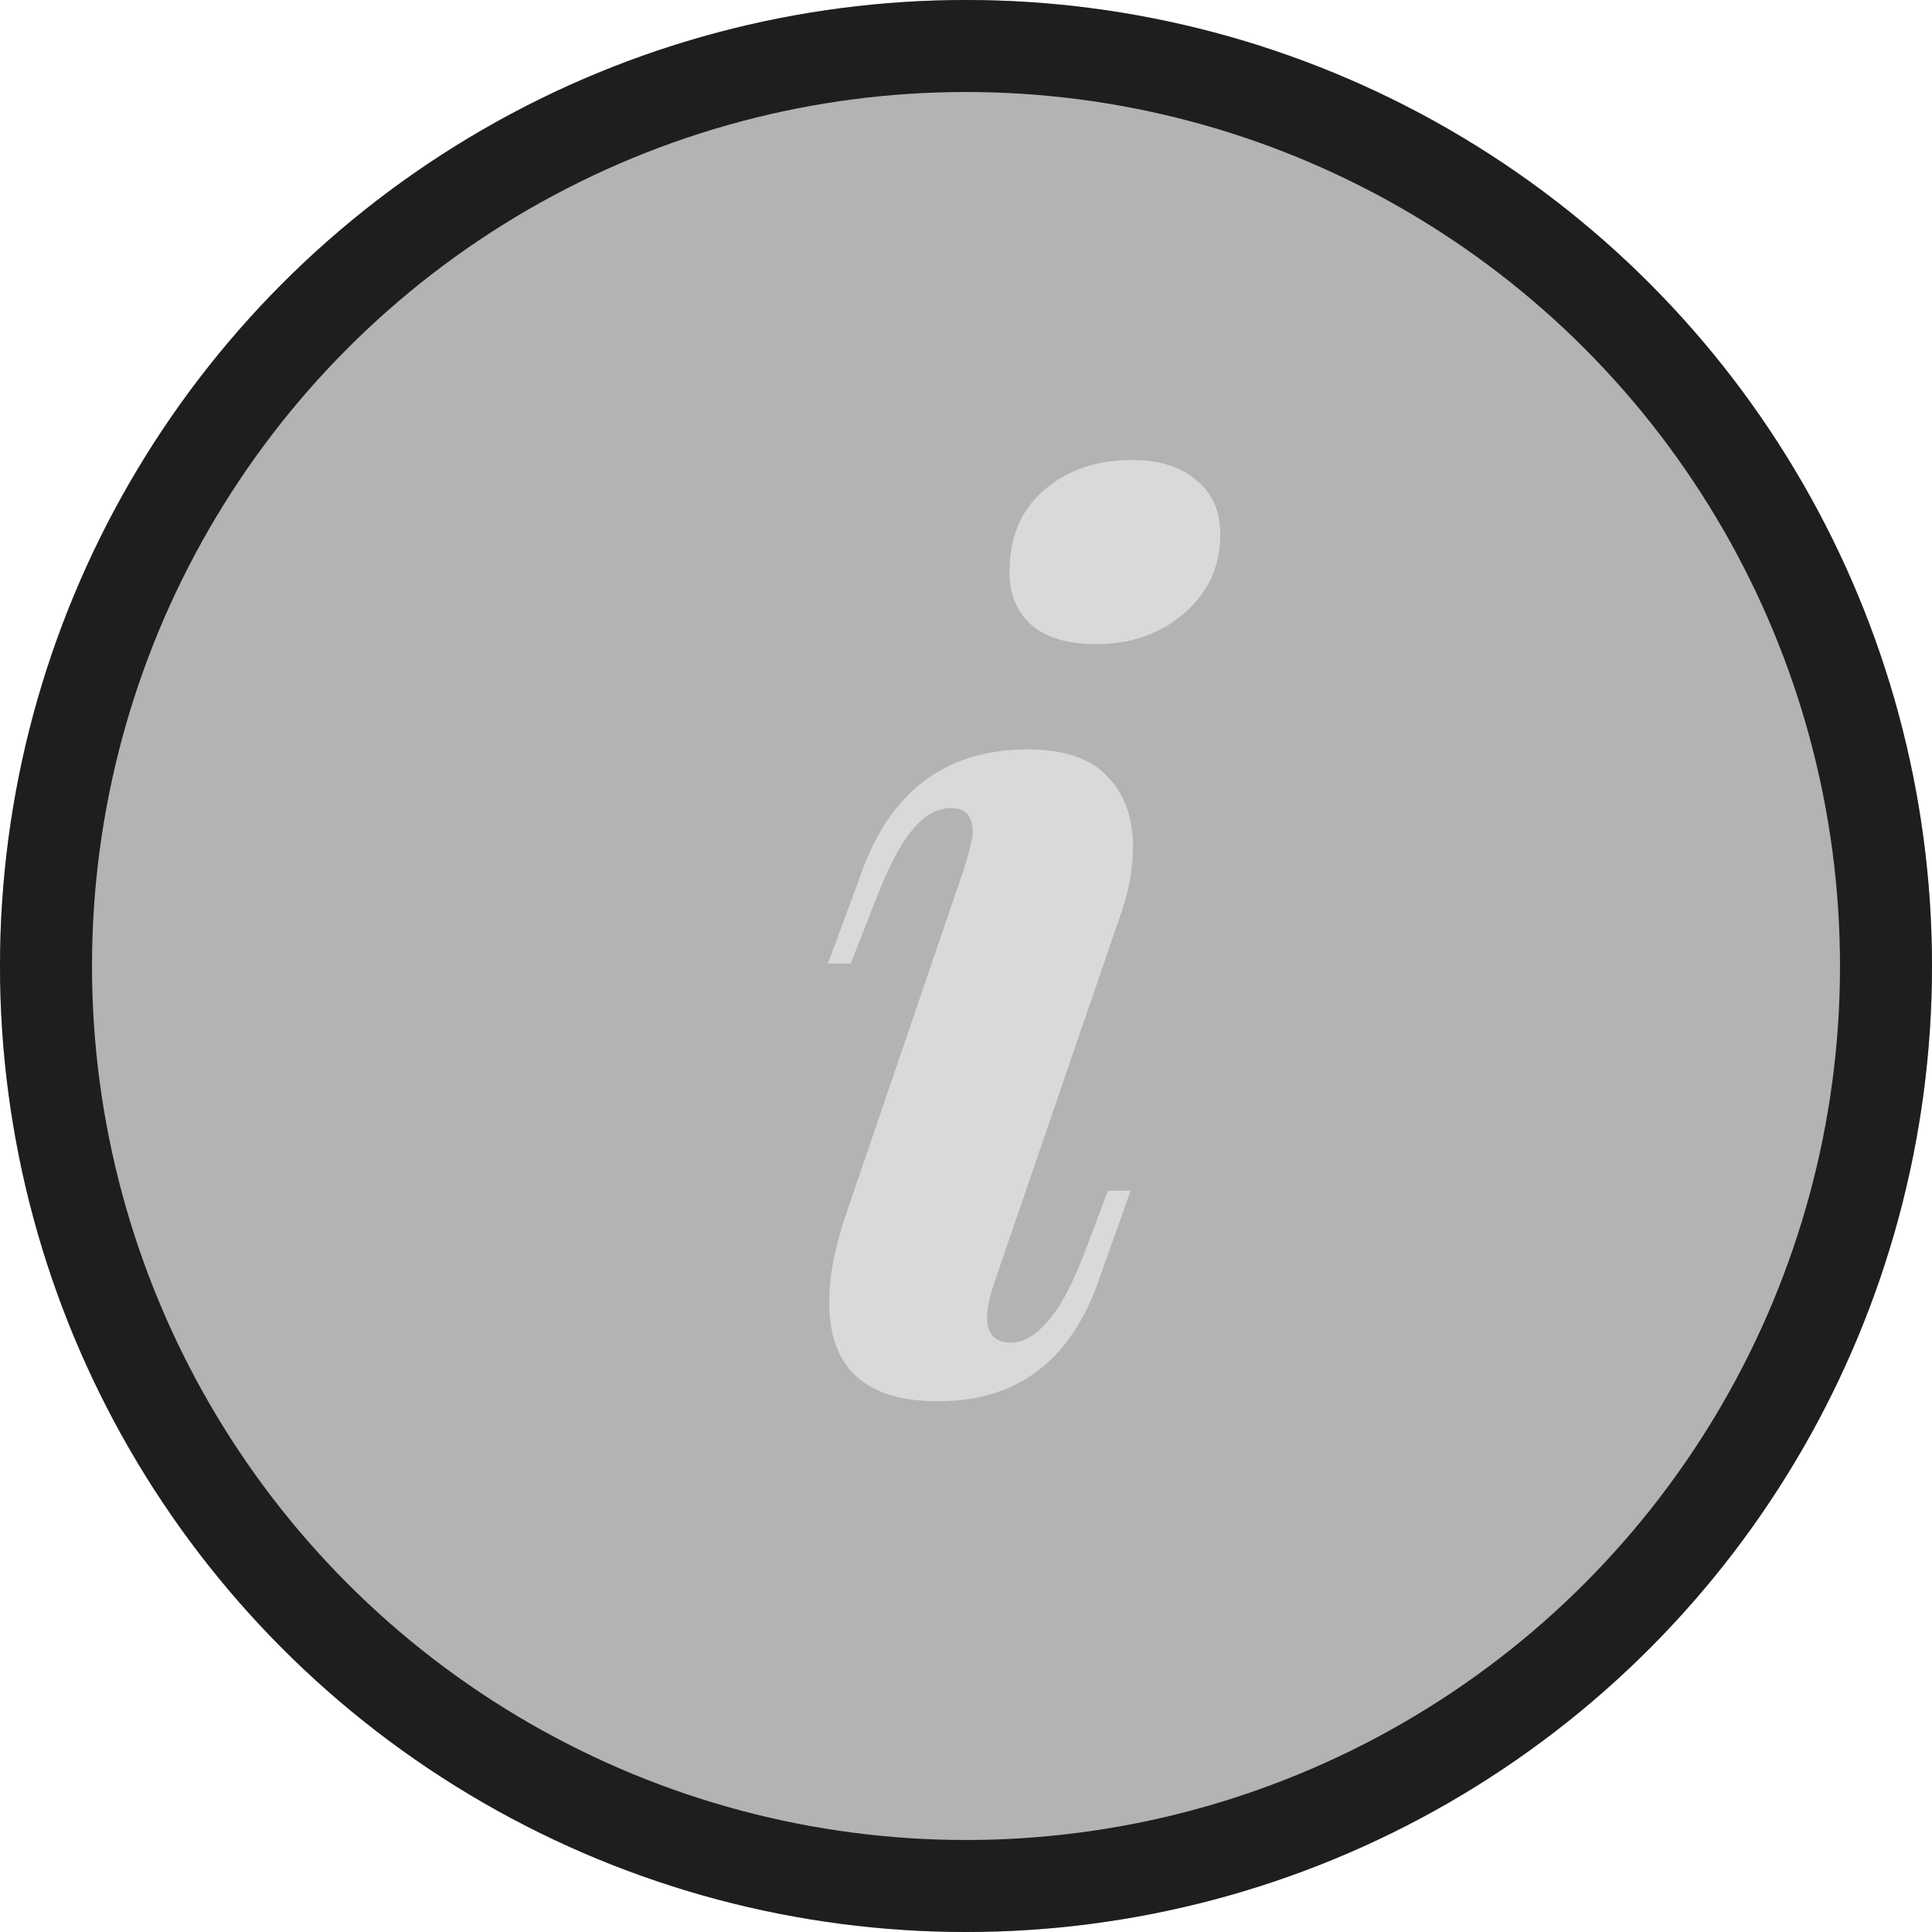
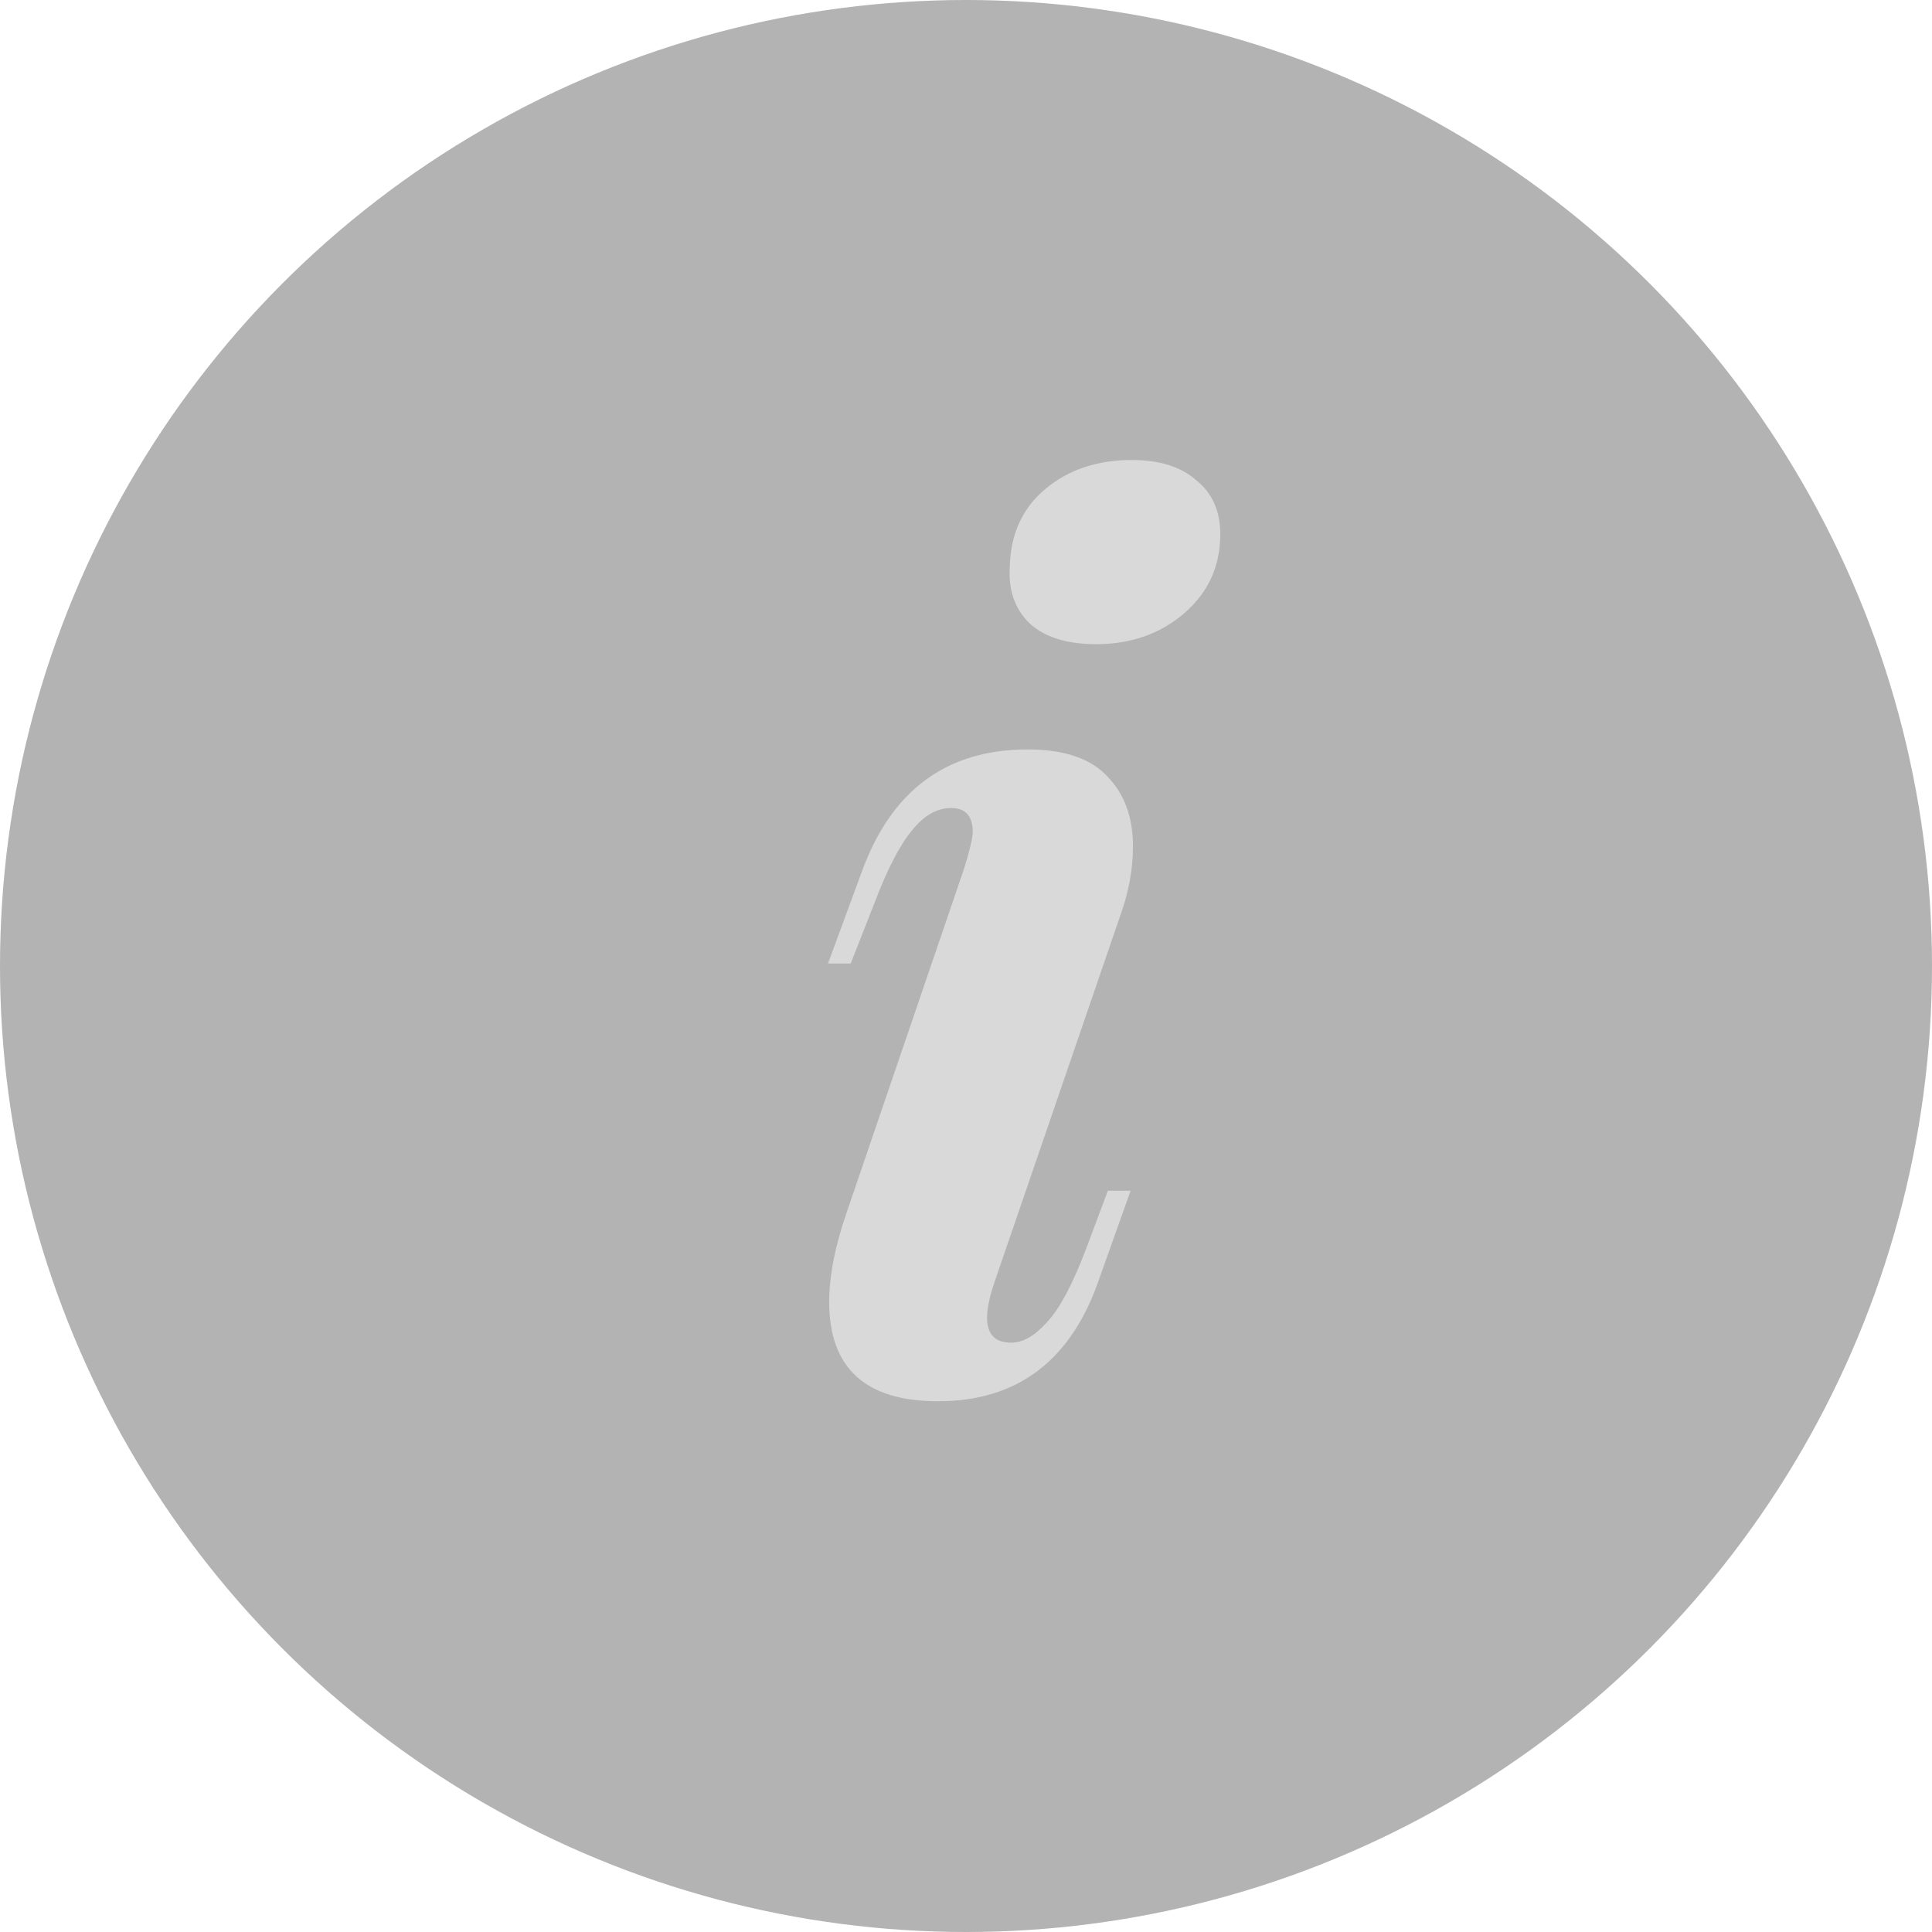
<svg xmlns="http://www.w3.org/2000/svg" width="21" height="21" viewBox="0 0 21 21" fill="none">
  <g filter="url(#filter0_bi_333_1779)">
    <circle cx="10.5" cy="10.5" r="10.5" fill="black" fill-opacity="0.3" />
-     <circle cx="10.5" cy="10.5" r="10" stroke="#1E1E1E" />
  </g>
  <path opacity="0.5" d="M10.976 6.157C10.985 5.802 11.115 5.52 11.366 5.312C11.617 5.104 11.929 5 12.302 5C12.605 5 12.839 5.074 13.004 5.221C13.177 5.36 13.264 5.555 13.264 5.806C13.264 6.153 13.134 6.439 12.874 6.664C12.614 6.889 12.293 7.002 11.912 7.002C11.6 7.002 11.362 6.928 11.197 6.781C11.032 6.625 10.959 6.417 10.976 6.157ZM10.482 9.433C10.543 9.234 10.573 9.104 10.573 9.043C10.573 8.87 10.495 8.783 10.339 8.783C10.183 8.783 10.04 8.865 9.91 9.03C9.78 9.186 9.646 9.446 9.507 9.81L9.247 10.473H9L9.364 9.485C9.685 8.592 10.287 8.146 11.171 8.146C11.57 8.146 11.86 8.246 12.042 8.445C12.224 8.636 12.315 8.887 12.315 9.199C12.315 9.45 12.267 9.706 12.172 9.966L10.807 13.944C10.755 14.1 10.729 14.226 10.729 14.321C10.729 14.503 10.816 14.594 10.989 14.594C11.119 14.594 11.249 14.52 11.379 14.373C11.518 14.226 11.661 13.957 11.808 13.567L12.042 12.943H12.289L11.951 13.892C11.648 14.785 11.063 15.231 10.196 15.231C9.407 15.231 9.013 14.871 9.013 14.152C9.013 13.866 9.078 13.537 9.208 13.164L10.482 9.433Z" fill="white" />
  <defs>
    <filter id="filter0_bi_333_1779" x="-86" y="-86" width="193" height="193" filterUnits="userSpaceOnUse" color-interpolation-filters="sRGB">
      <feFlood flood-opacity="0" result="BackgroundImageFix" />
      <feGaussianBlur in="BackgroundImageFix" stdDeviation="43" />
      <feComposite in2="SourceAlpha" operator="in" result="effect1_backgroundBlur_333_1779" />
      <feBlend mode="normal" in="SourceGraphic" in2="effect1_backgroundBlur_333_1779" result="shape" />
      <feColorMatrix in="SourceAlpha" type="matrix" values="0 0 0 0 0 0 0 0 0 0 0 0 0 0 0 0 0 0 127 0" result="hardAlpha" />
      <feOffset />
      <feGaussianBlur stdDeviation="34" />
      <feComposite in2="hardAlpha" operator="arithmetic" k2="-1" k3="1" />
      <feColorMatrix type="matrix" values="0 0 0 0 1 0 0 0 0 1 0 0 0 0 1 0 0 0 0.05 0" />
      <feBlend mode="normal" in2="shape" result="effect2_innerShadow_333_1779" />
    </filter>
  </defs>
</svg>